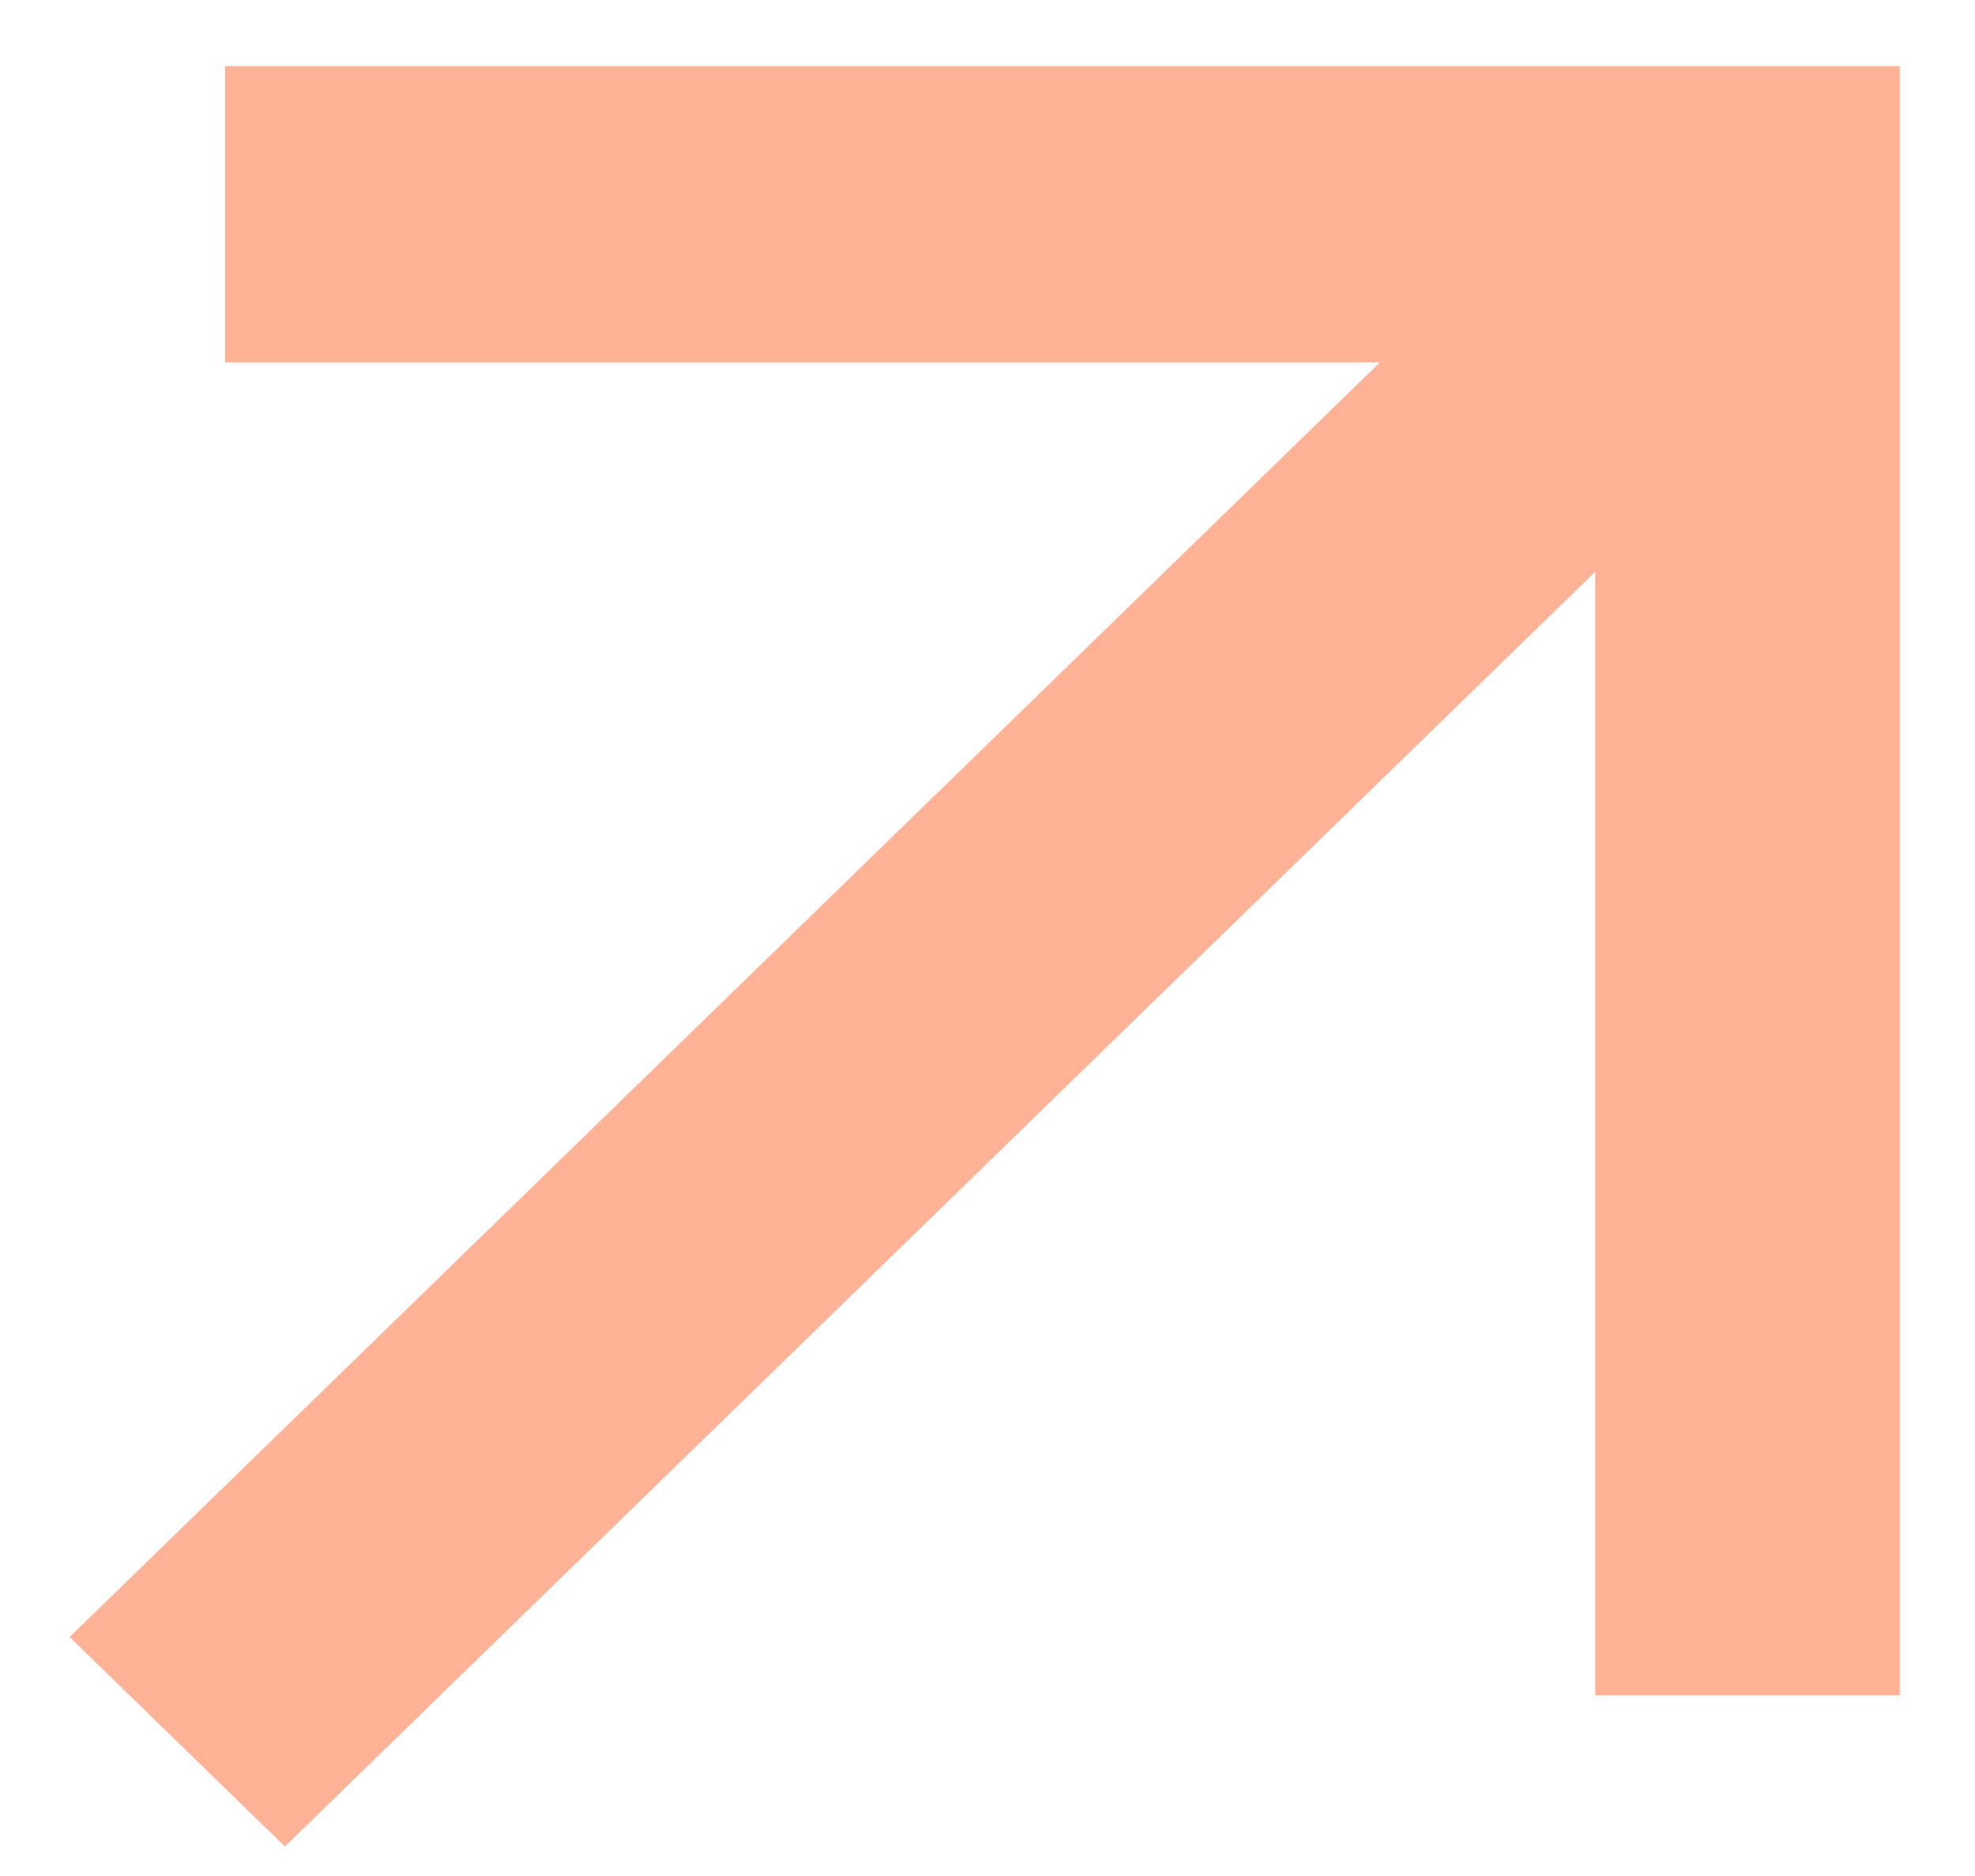
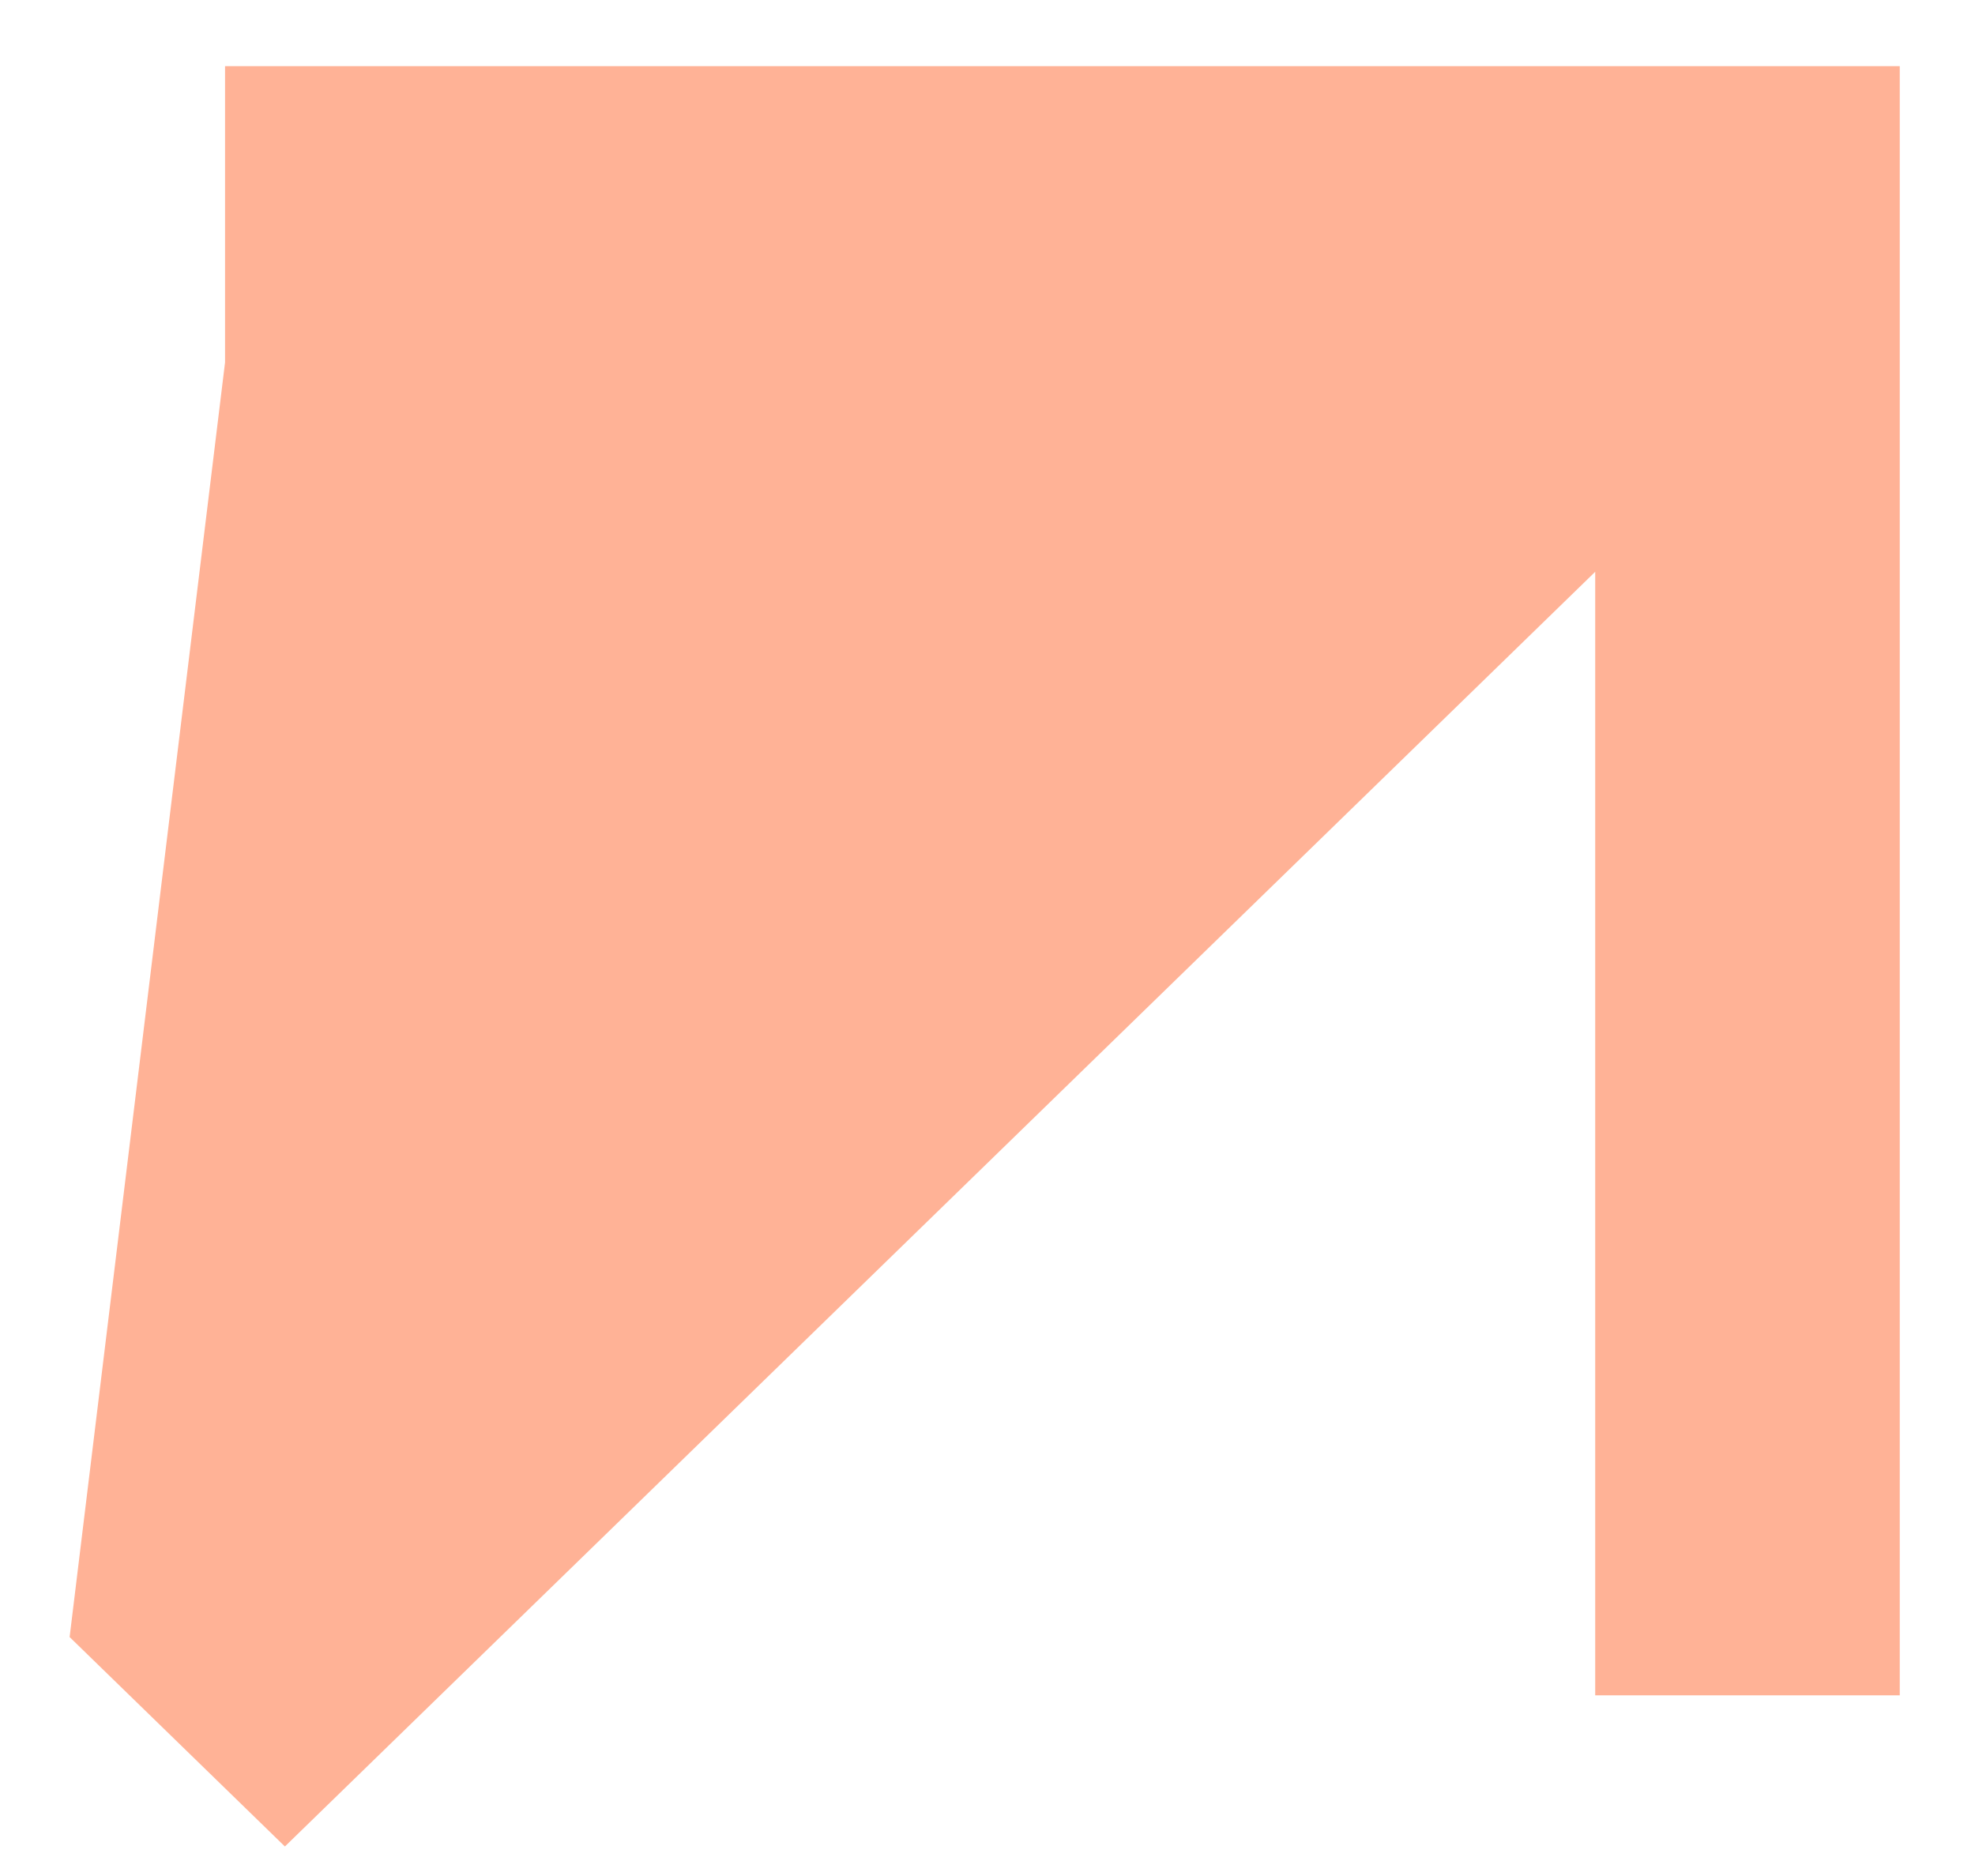
<svg xmlns="http://www.w3.org/2000/svg" width="20" height="19" viewBox="0 0 20 19" fill="none">
-   <path d="M16.154 5.791L2.885 18.701L0.705 16.58L13.974 3.67L2.279 3.67L2.279 0.67L19.238 0.67L19.238 17.17L16.154 17.17L16.154 5.792L16.154 5.791Z" fill="#FFB296" />
+   <path d="M16.154 5.791L2.885 18.701L0.705 16.58L2.279 3.67L2.279 0.67L19.238 0.67L19.238 17.17L16.154 17.17L16.154 5.792L16.154 5.791Z" fill="#FFB296" />
</svg>